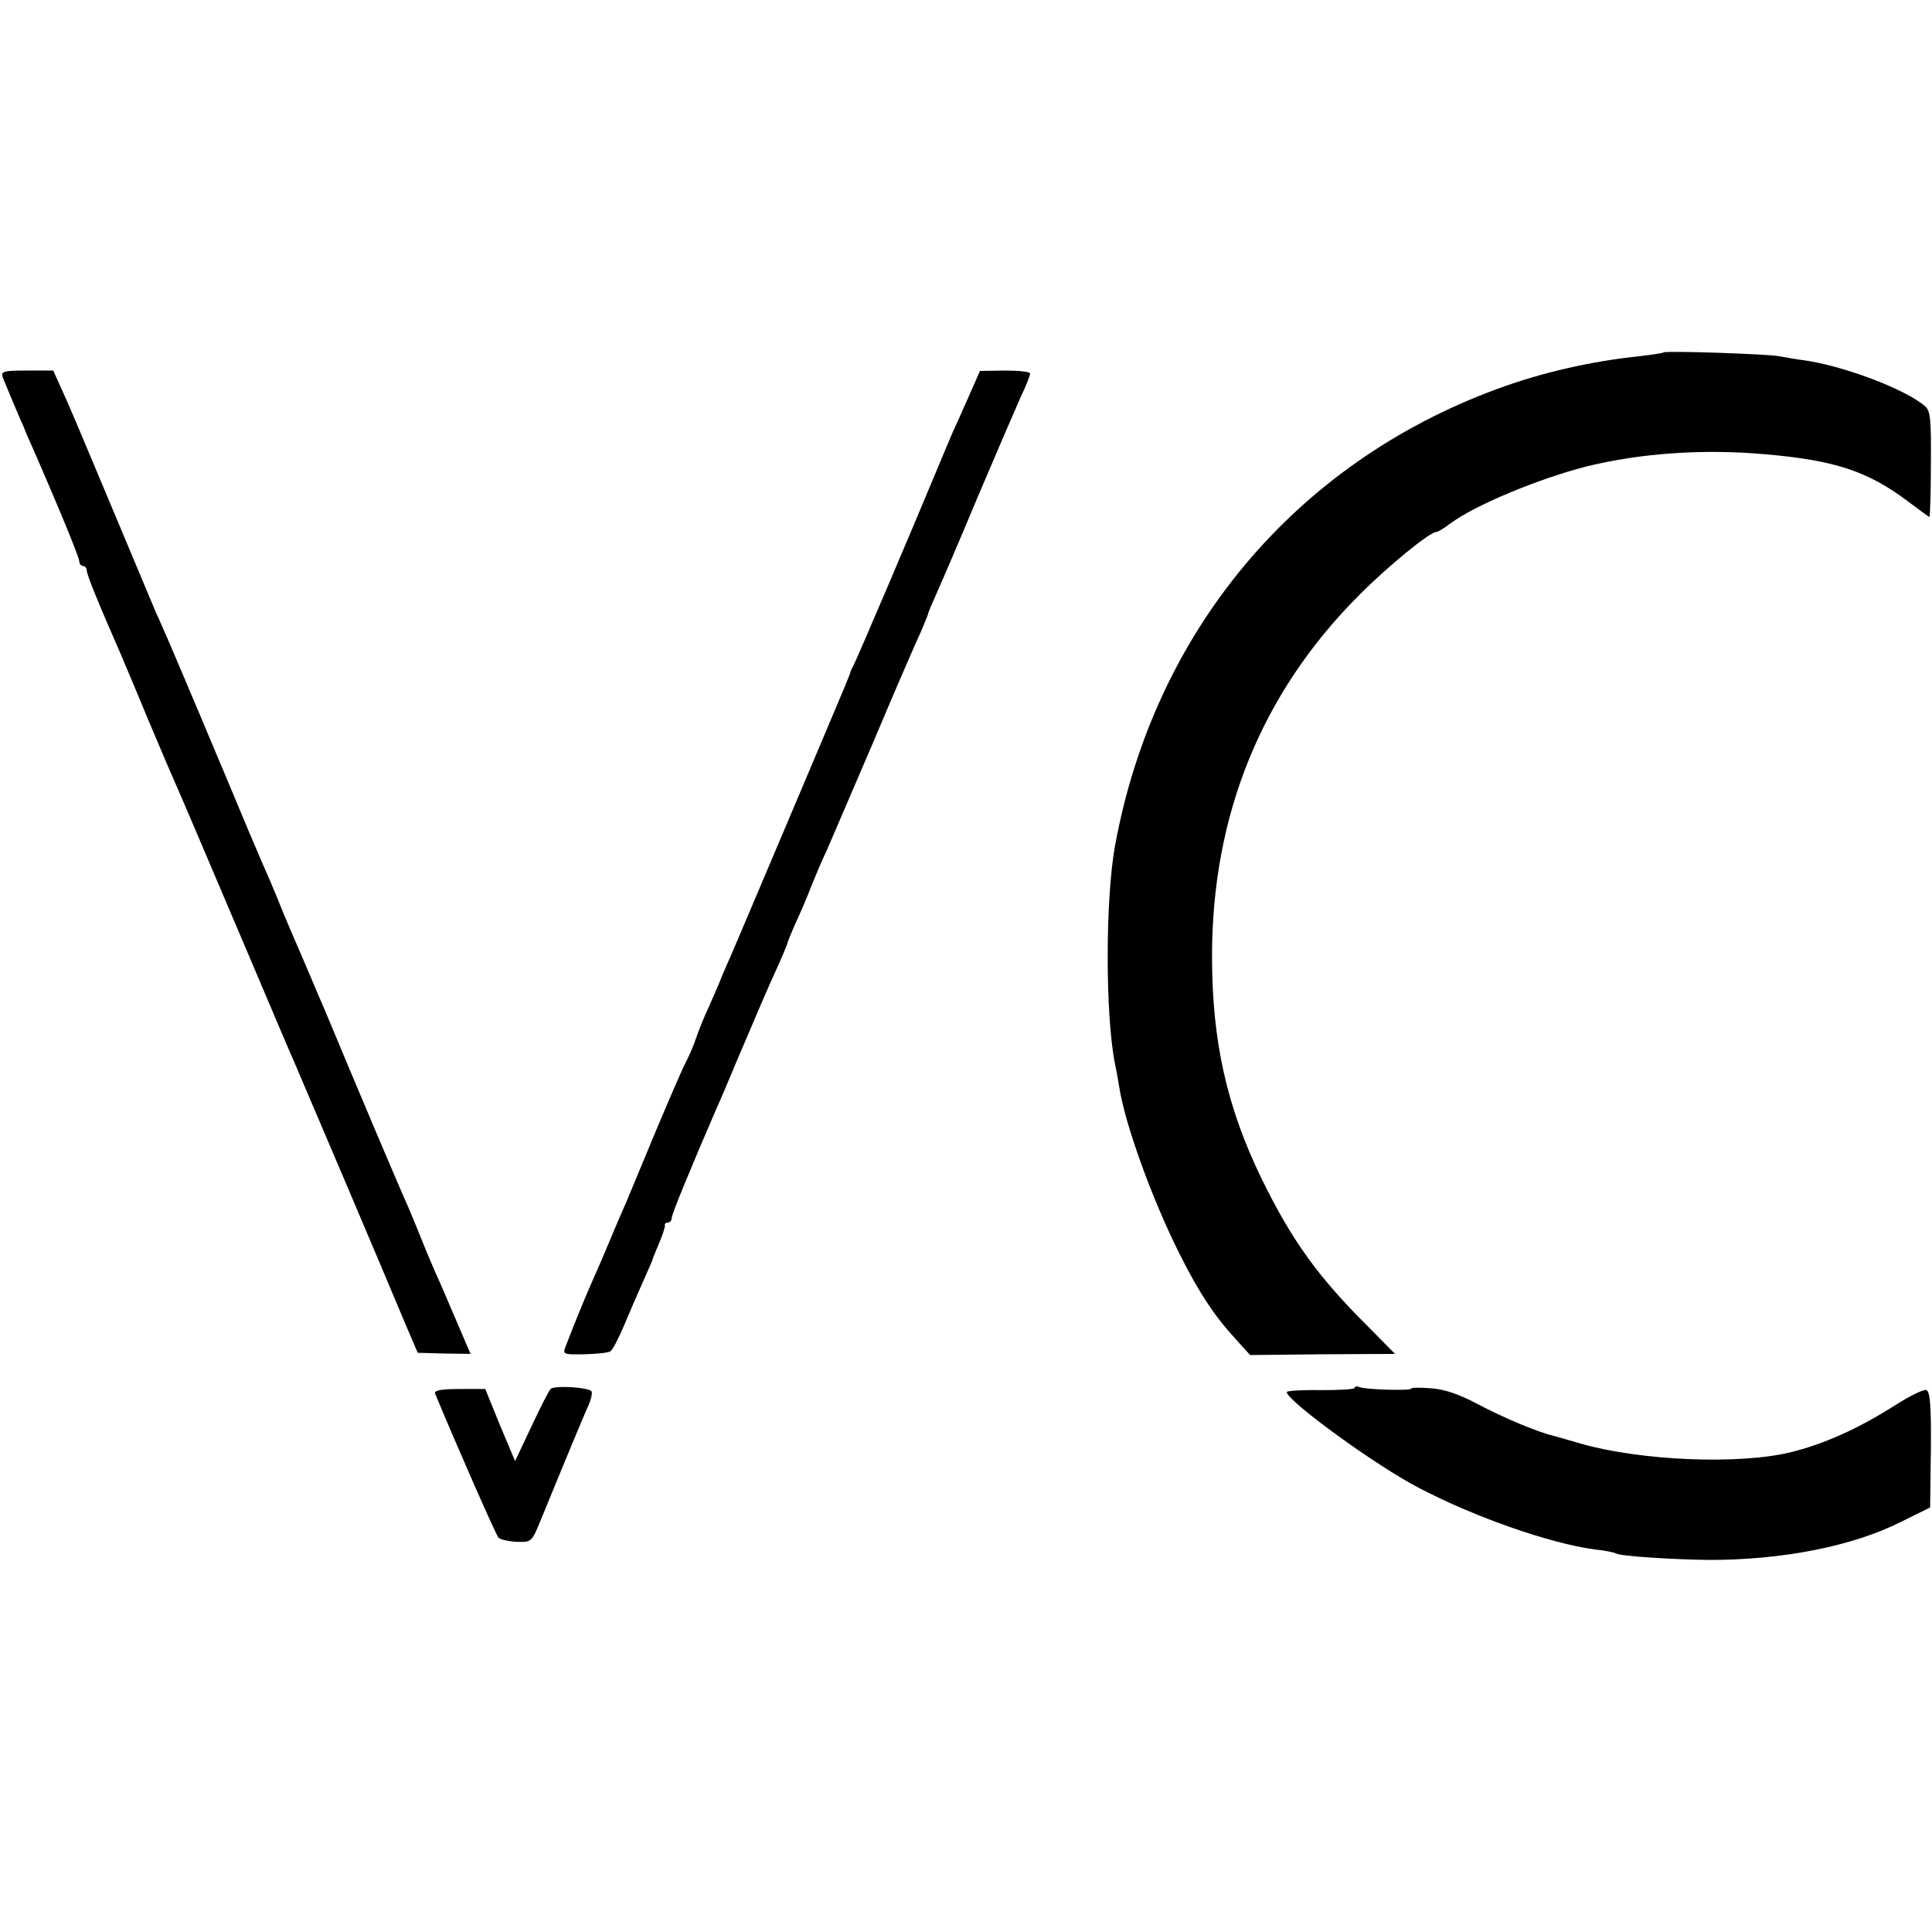
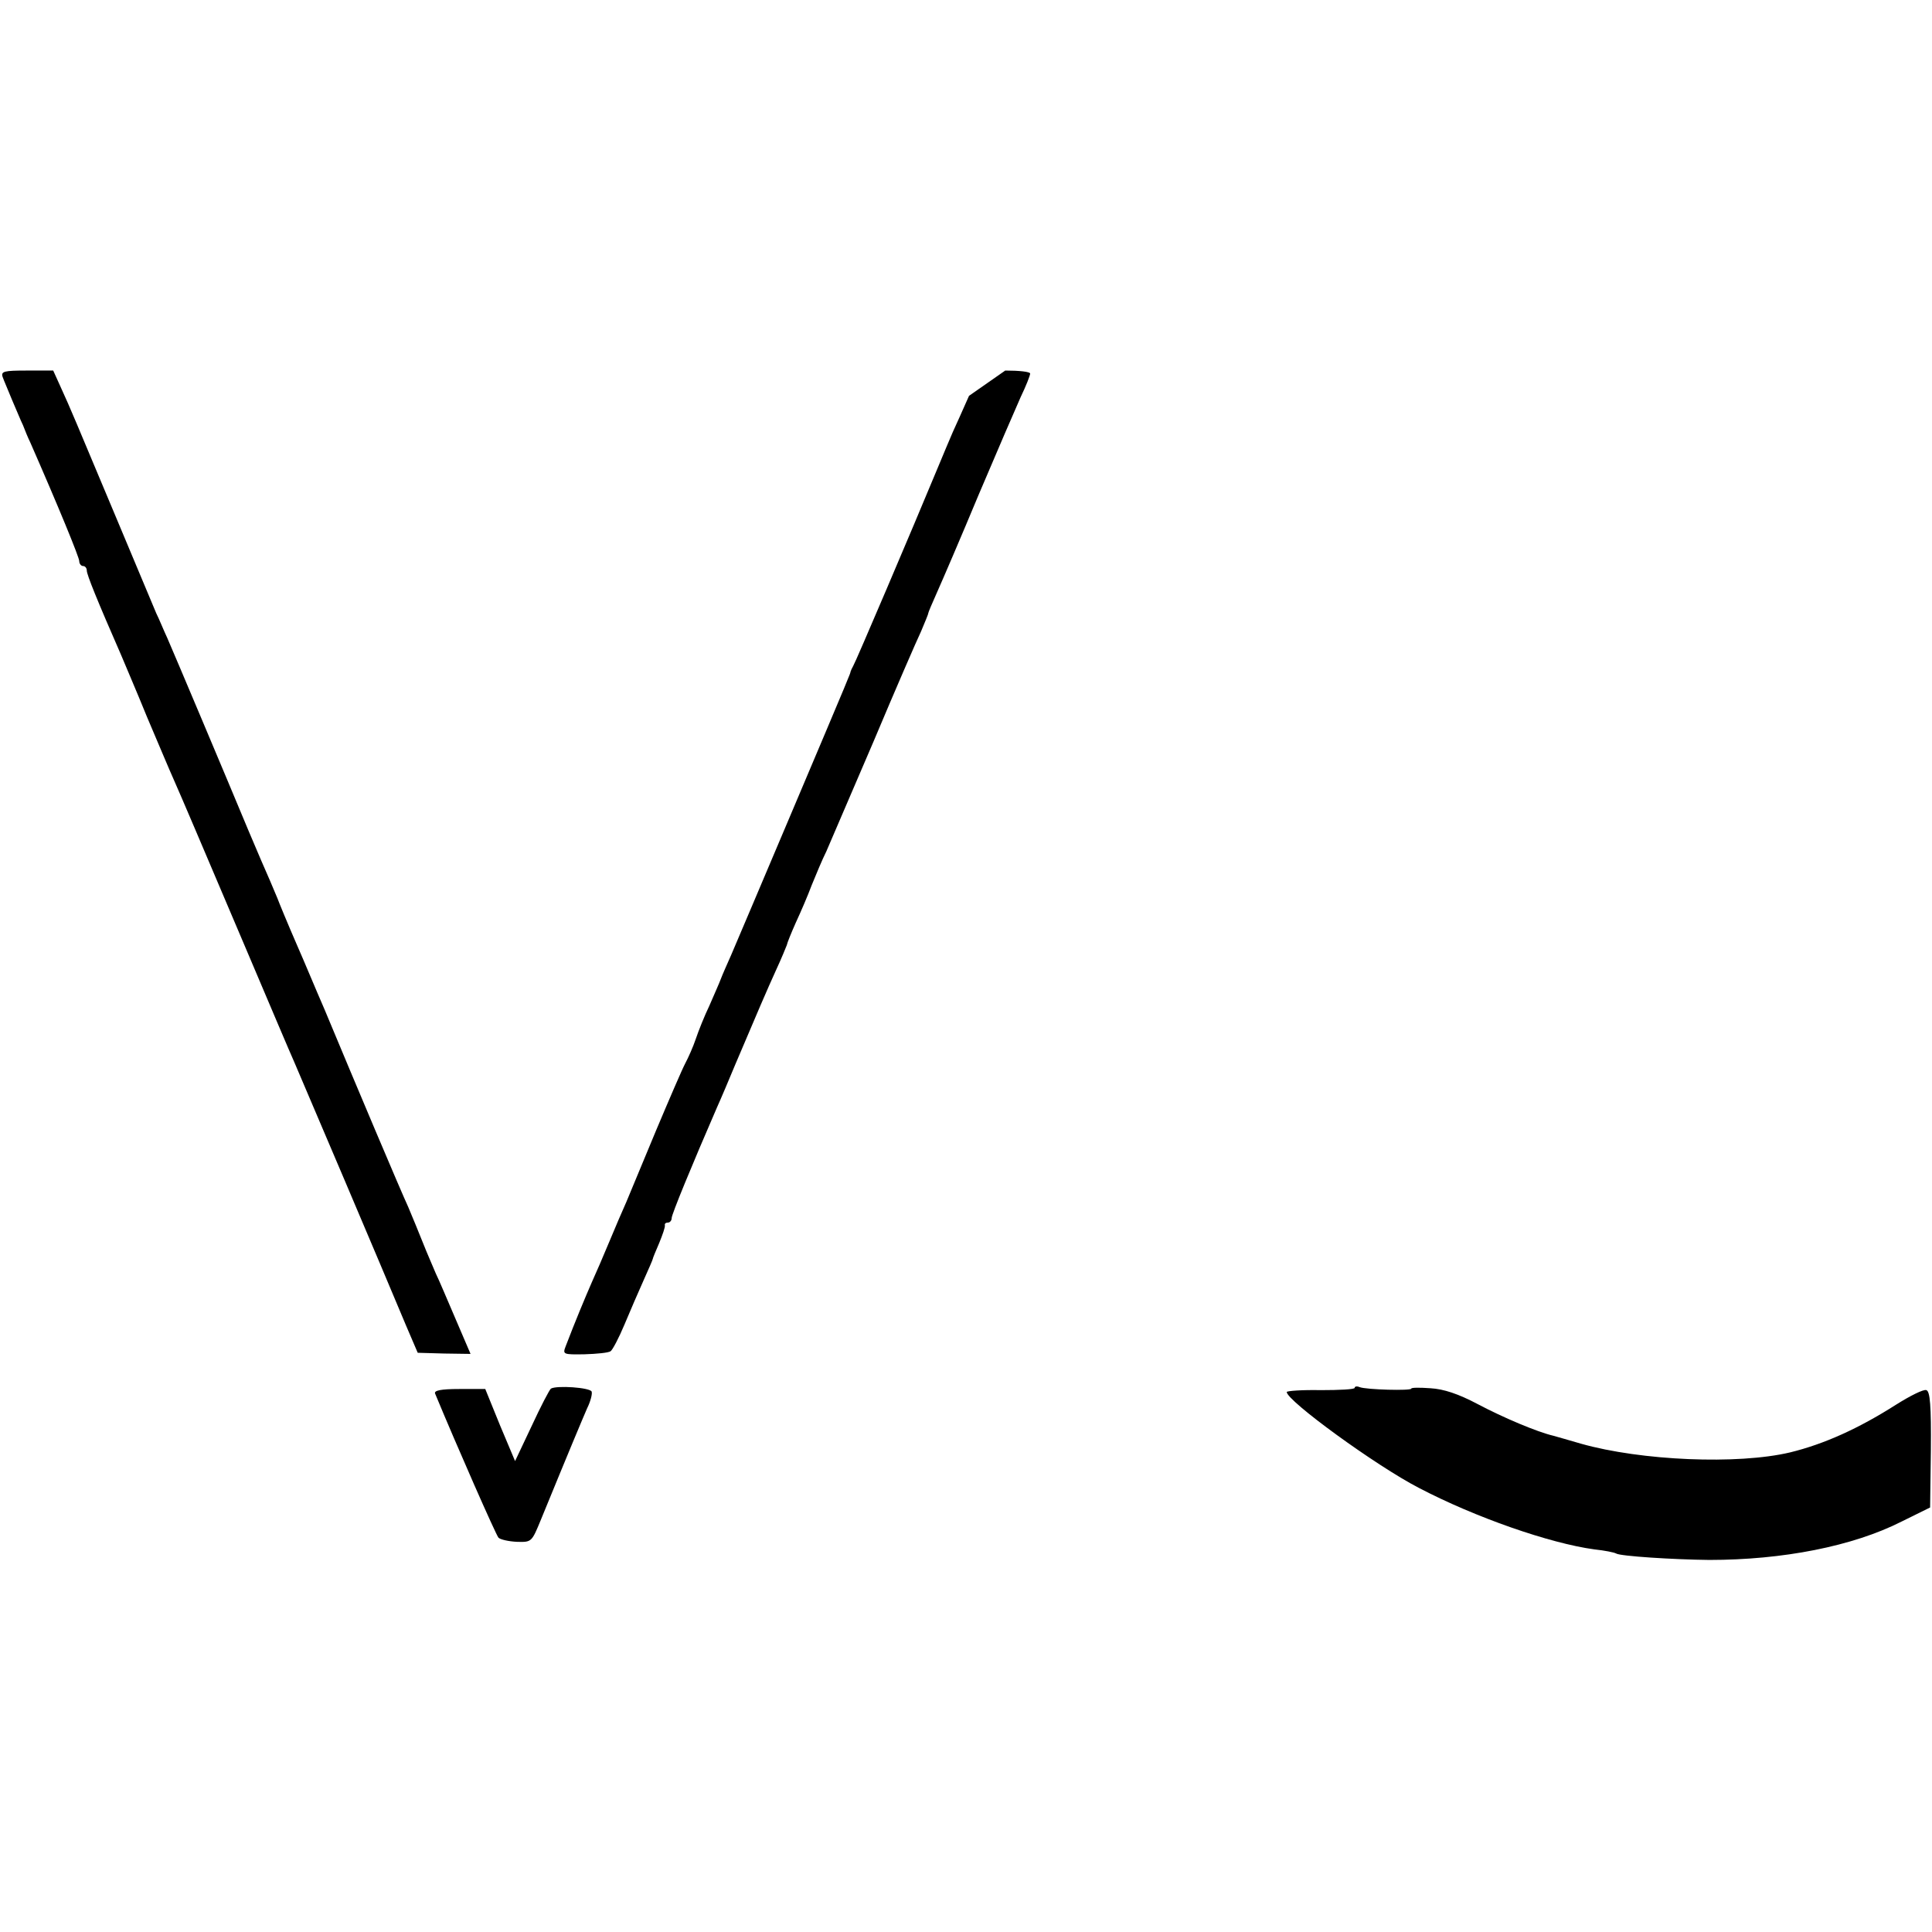
<svg xmlns="http://www.w3.org/2000/svg" version="1.0" width="512pt" height="512pt" viewBox="0 0 512 512" preserveAspectRatio="xMidYMid meet">
  <g transform="translate(0,512) scale(0.1,-0.1)" fill="#000000" stroke="none">
-     <path d="M4408 4186 c-1 -2 -30 -6 -63 -10 -127 -13 -259 -43 -378 -87 -535 -197 -908 -642 -1012 -1210 -26 -142 -26 -451 0 -579 3 -14 8 -41 11 -60 15 -99 88 -300 160 -443 51 -102 92 -164 148 -225 l39 -43 192 2 192 1 -71 72 c-133 132 -202 228 -282 391 -93 191 -132 366 -132 591 0 374 131 697 388 955 77 78 189 169 206 169 4 0 21 10 38 23 64 48 235 119 361 151 143 35 308 47 475 32 183 -16 271 -45 378 -126 29 -22 54 -40 55 -40 2 0 4 63 4 139 1 118 -1 142 -15 154 -50 45 -222 110 -327 123 -16 2 -43 7 -60 10 -32 6 -301 15 -307 10z" />
    <path d="M7 4121 c3 -9 15 -36 25 -61 11 -25 23 -55 29 -67 5 -13 13 -33 19 -45 75 -171 130 -305 130 -315 0 -7 5 -13 10 -13 6 0 10 -6 10 -12 0 -11 28 -80 91 -224 9 -22 41 -96 69 -165 29 -68 60 -142 70 -164 26 -59 65 -151 190 -445 62 -146 120 -283 130 -305 17 -39 237 -556 297 -700 l30 -70 70 -2 70 -1 -39 91 c-22 51 -45 106 -53 122 -7 17 -23 53 -34 81 -11 28 -29 71 -39 95 -20 43 -140 327 -222 524 -24 55 -55 130 -71 166 -27 62 -50 118 -54 129 -1 3 -10 23 -19 45 -10 22 -36 83 -58 135 -57 137 -197 469 -215 510 -9 19 -21 49 -29 65 -7 17 -56 134 -109 260 -105 250 -117 280 -145 341 l-19 42 -70 0 c-60 0 -69 -2 -64 -17z" />
-     <path d="M2568 4071 c-16 -36 -35 -79 -43 -96 -7 -16 -25 -59 -40 -95 -68 -164 -218 -516 -224 -525 -3 -5 -6 -12 -7 -15 -1 -6 7 12 -159 -380 -76 -179 -146 -345 -157 -370 -11 -25 -24 -54 -28 -65 -4 -11 -18 -42 -30 -70 -13 -27 -29 -67 -36 -88 -7 -21 -20 -50 -28 -65 -8 -15 -42 -94 -77 -177 -34 -82 -70 -168 -79 -190 -10 -22 -30 -69 -45 -105 -15 -36 -36 -85 -47 -109 -17 -39 -43 -101 -69 -169 -8 -21 -7 -22 50 -21 33 1 63 4 69 8 5 3 22 35 37 71 15 36 38 89 51 118 13 29 24 54 24 56 0 2 8 21 17 42 9 22 16 42 15 47 -1 4 2 7 8 7 5 0 10 5 10 12 0 10 54 141 120 293 10 22 32 74 49 115 59 139 83 195 108 250 14 30 26 60 28 65 1 6 12 33 24 60 13 28 32 72 42 99 11 27 28 68 39 90 10 23 66 154 125 291 58 138 115 269 126 292 10 24 19 45 19 48 0 2 11 28 24 57 13 29 63 145 110 258 48 113 98 229 111 258 14 29 25 57 25 62 0 5 -30 8 -66 8 l-67 -1 -29 -66z" />
+     <path d="M2568 4071 c-16 -36 -35 -79 -43 -96 -7 -16 -25 -59 -40 -95 -68 -164 -218 -516 -224 -525 -3 -5 -6 -12 -7 -15 -1 -6 7 12 -159 -380 -76 -179 -146 -345 -157 -370 -11 -25 -24 -54 -28 -65 -4 -11 -18 -42 -30 -70 -13 -27 -29 -67 -36 -88 -7 -21 -20 -50 -28 -65 -8 -15 -42 -94 -77 -177 -34 -82 -70 -168 -79 -190 -10 -22 -30 -69 -45 -105 -15 -36 -36 -85 -47 -109 -17 -39 -43 -101 -69 -169 -8 -21 -7 -22 50 -21 33 1 63 4 69 8 5 3 22 35 37 71 15 36 38 89 51 118 13 29 24 54 24 56 0 2 8 21 17 42 9 22 16 42 15 47 -1 4 2 7 8 7 5 0 10 5 10 12 0 10 54 141 120 293 10 22 32 74 49 115 59 139 83 195 108 250 14 30 26 60 28 65 1 6 12 33 24 60 13 28 32 72 42 99 11 27 28 68 39 90 10 23 66 154 125 291 58 138 115 269 126 292 10 24 19 45 19 48 0 2 11 28 24 57 13 29 63 145 110 258 48 113 98 229 111 258 14 29 25 57 25 62 0 5 -30 8 -66 8 z" />
    <path d="M1460 1440 c-4 -3 -27 -47 -51 -99 l-44 -93 -40 95 -39 96 -69 0 c-49 0 -67 -4 -64 -12 58 -140 161 -374 168 -382 5 -5 27 -10 49 -11 39 -1 39 -1 64 60 77 188 109 264 122 294 9 18 14 38 12 44 -4 11 -93 17 -108 8z" />
    <path d="M3590 1442 c0 -4 -40 -6 -90 -6 -49 1 -90 -2 -90 -5 0 -23 236 -195 350 -254 149 -78 347 -147 465 -163 28 -3 53 -8 58 -11 11 -7 150 -16 247 -17 194 0 380 36 510 102 l75 37 2 153 c1 116 -2 155 -12 158 -7 3 -43 -15 -81 -39 -99 -63 -190 -104 -280 -126 -139 -33 -395 -22 -554 23 -30 9 -63 18 -73 21 -43 10 -133 48 -201 84 -51 27 -90 40 -125 42 -28 2 -51 2 -51 -1 0 -6 -119 -3 -137 4 -7 3 -13 2 -13 -2z" />
  </g>
</svg>